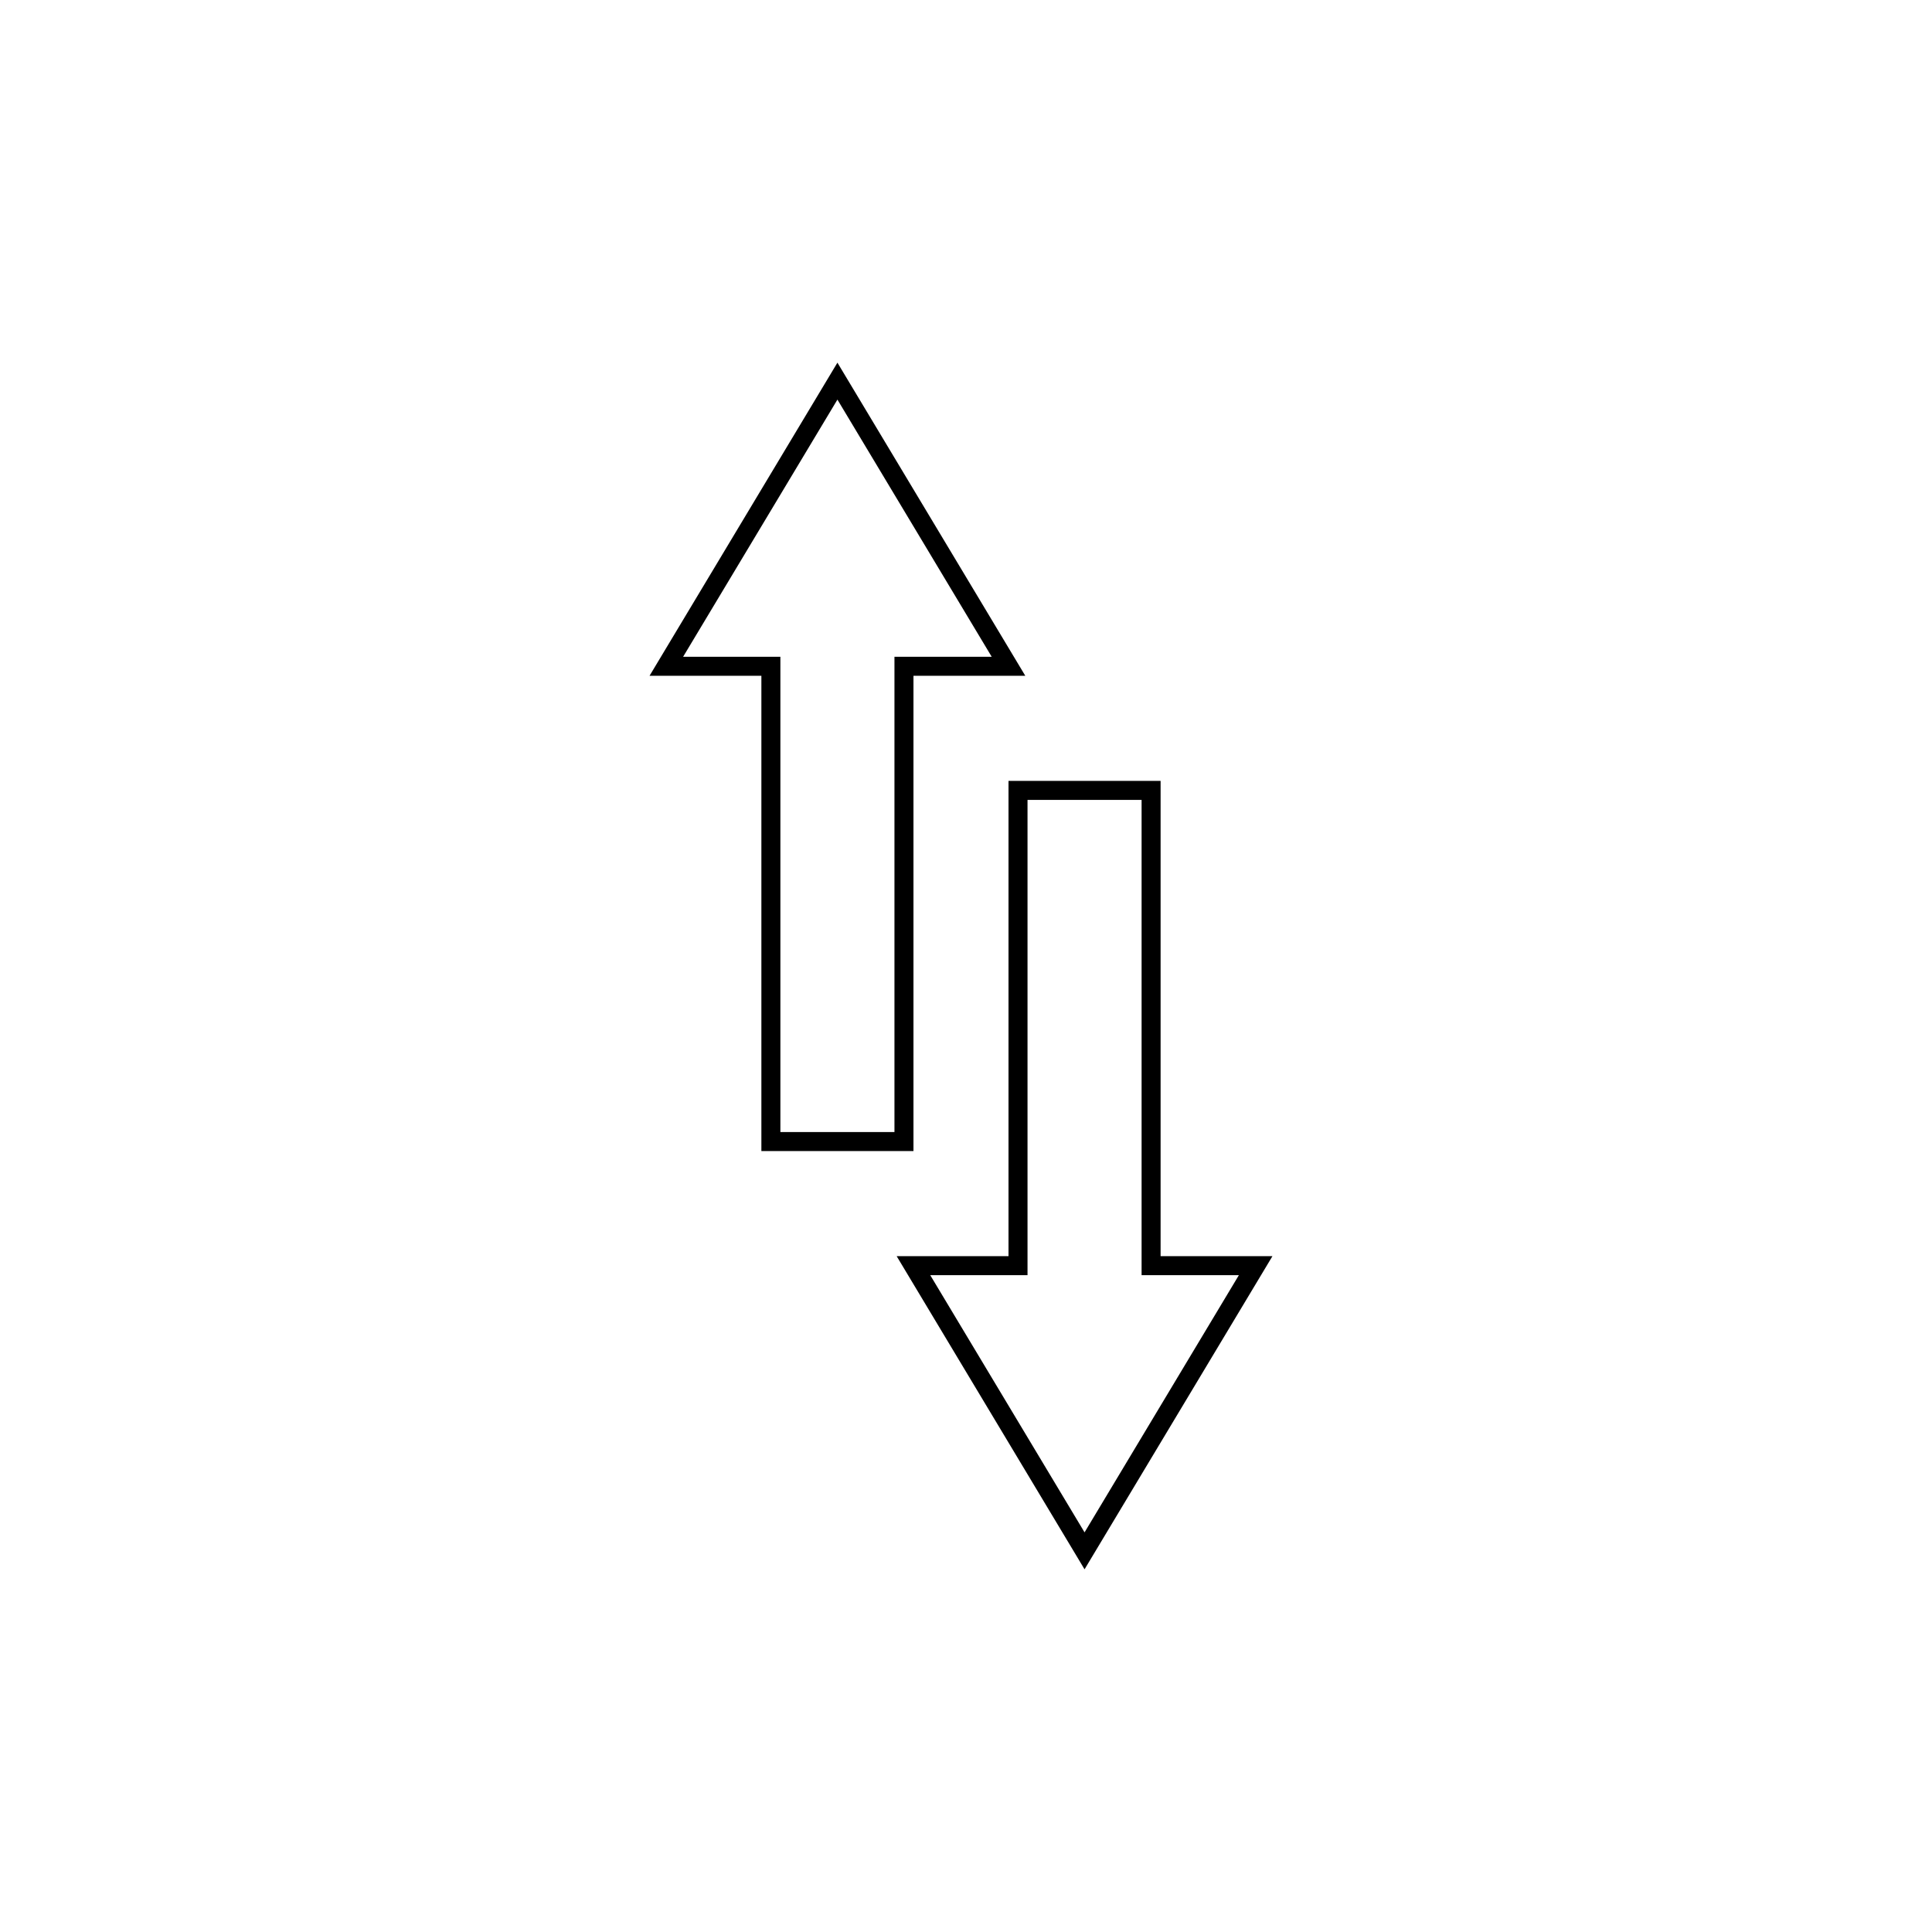
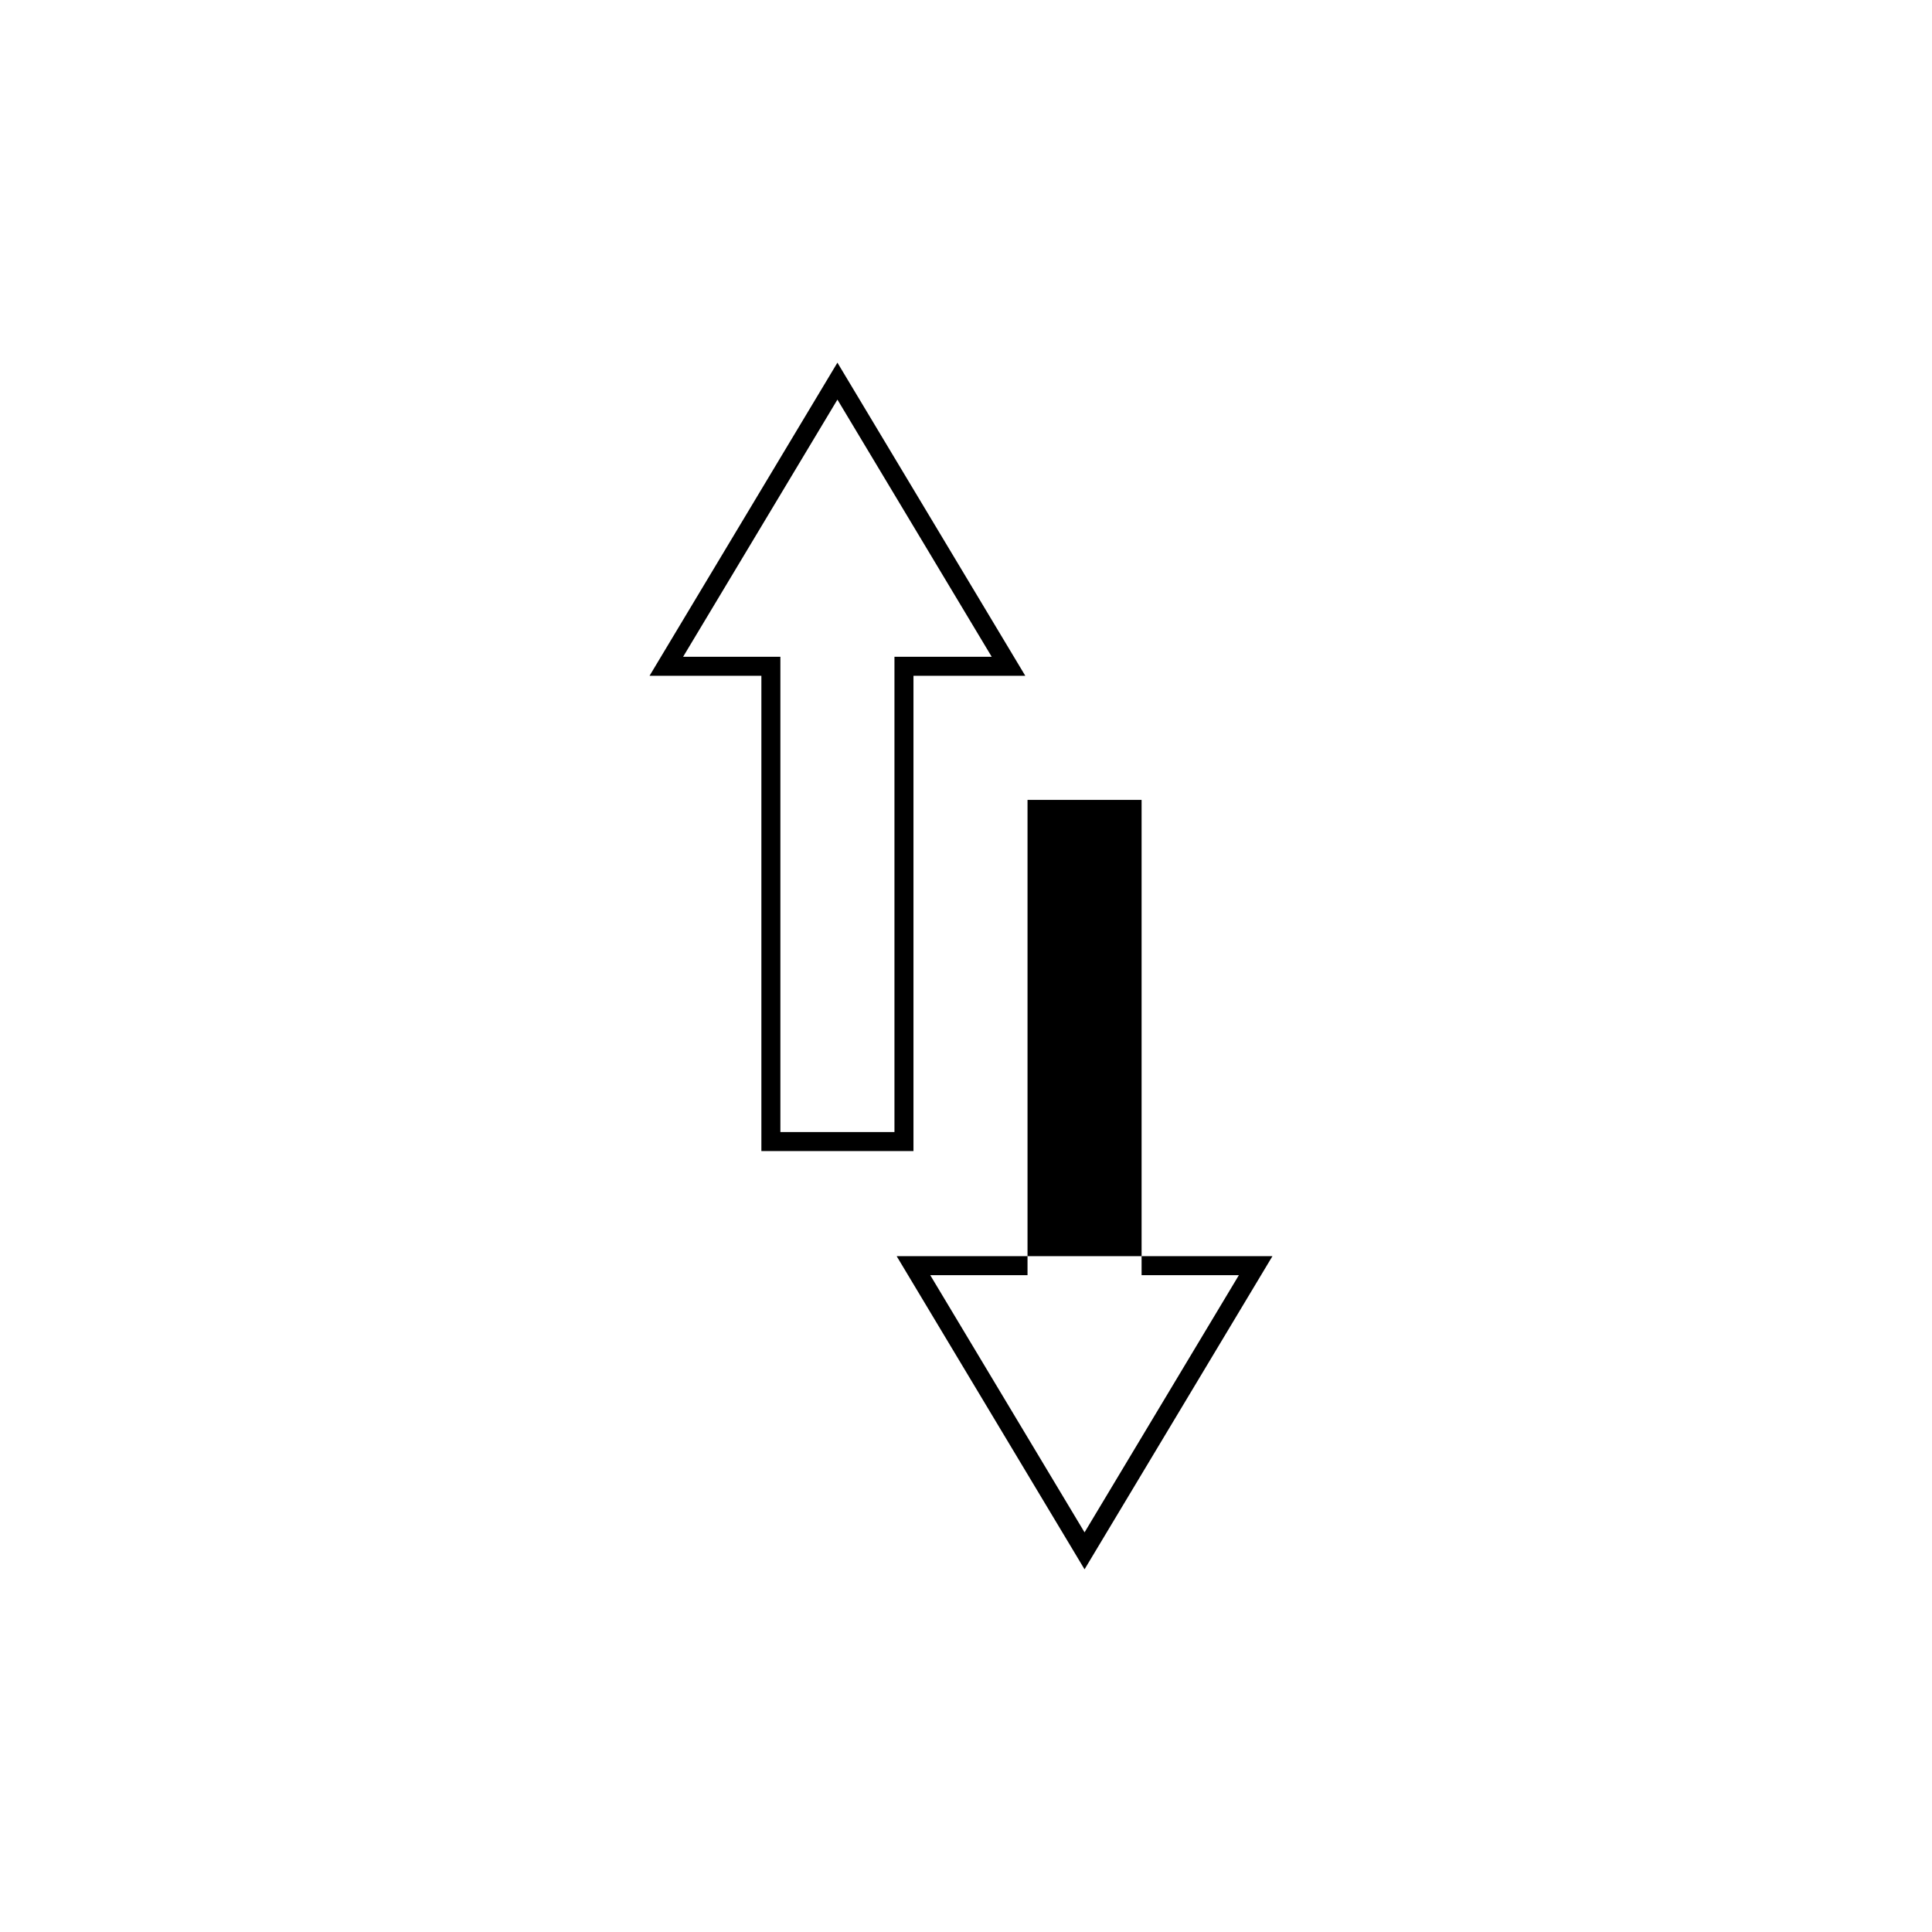
<svg xmlns="http://www.w3.org/2000/svg" fill="#000000" width="800px" height="800px" version="1.1" viewBox="144 144 512 512">
-   <path d="m481.21 476.9-49.793 82.984-49.789-82.984h29.637v-125.95h40.305v125.95zm-34.676 5.035v-125.95h-30.23v125.95h-25.777l40.891 68.156 40.895-68.156zm-130.4-158.84 49.793-82.988 49.789 82.988h-29.637v125.95h-40.305v-125.95zm34.676-5.039v125.95h30.23v-125.95h25.777l-40.891-68.156-40.895 68.156z" />
+   <path d="m481.21 476.9-49.793 82.984-49.789-82.984h29.637v-125.95v125.95zm-34.676 5.035v-125.95h-30.23v125.95h-25.777l40.891 68.156 40.895-68.156zm-130.4-158.84 49.793-82.988 49.789 82.988h-29.637v125.95h-40.305v-125.95zm34.676-5.039v125.95h30.23v-125.95h25.777l-40.891-68.156-40.895 68.156z" />
</svg>